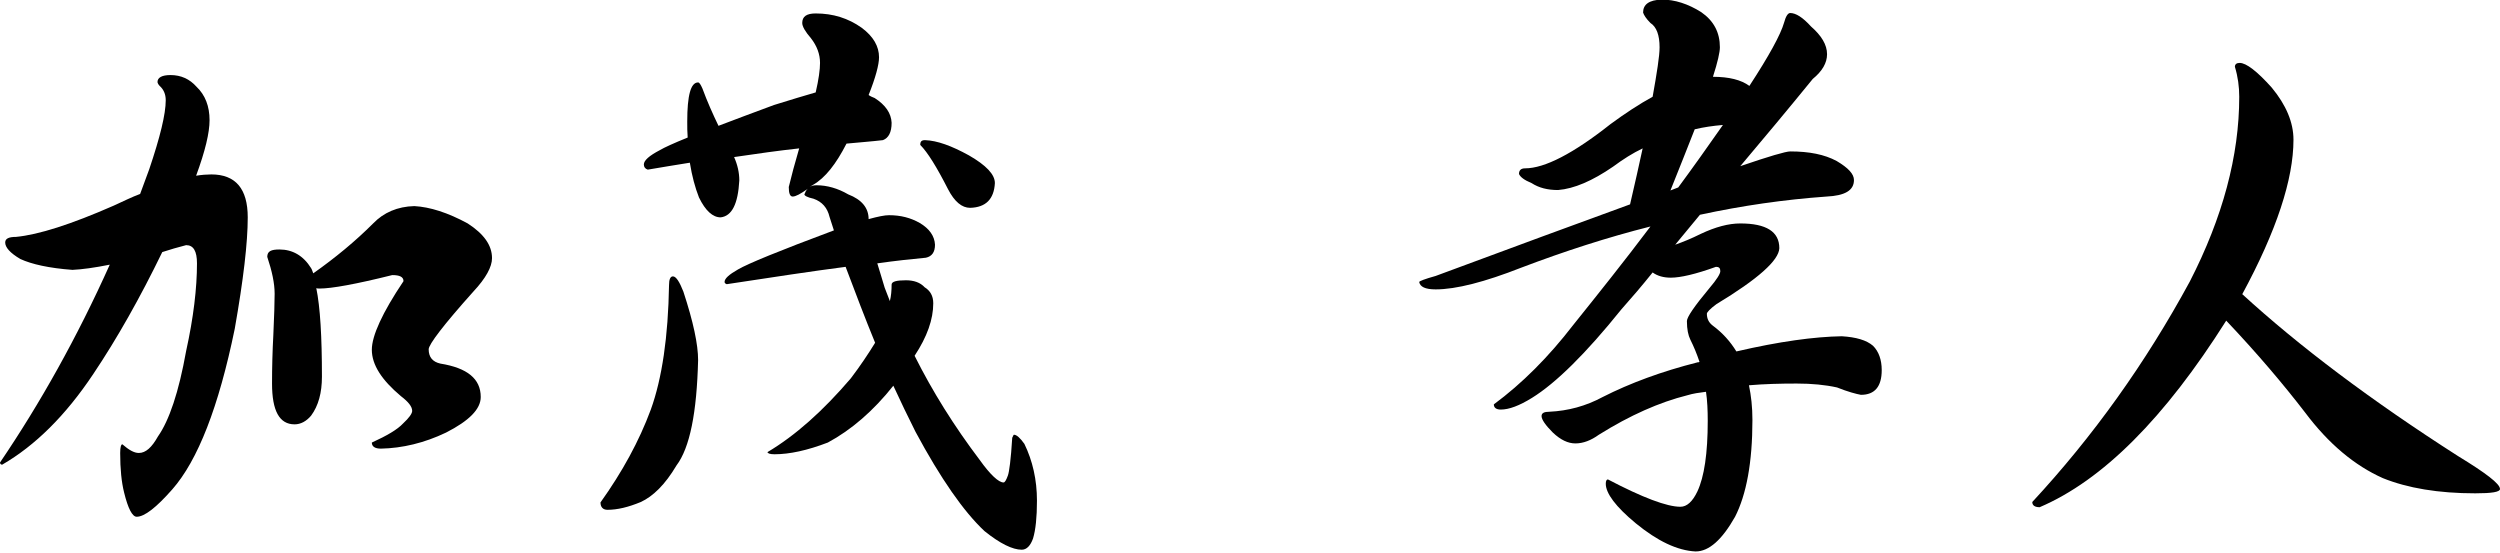
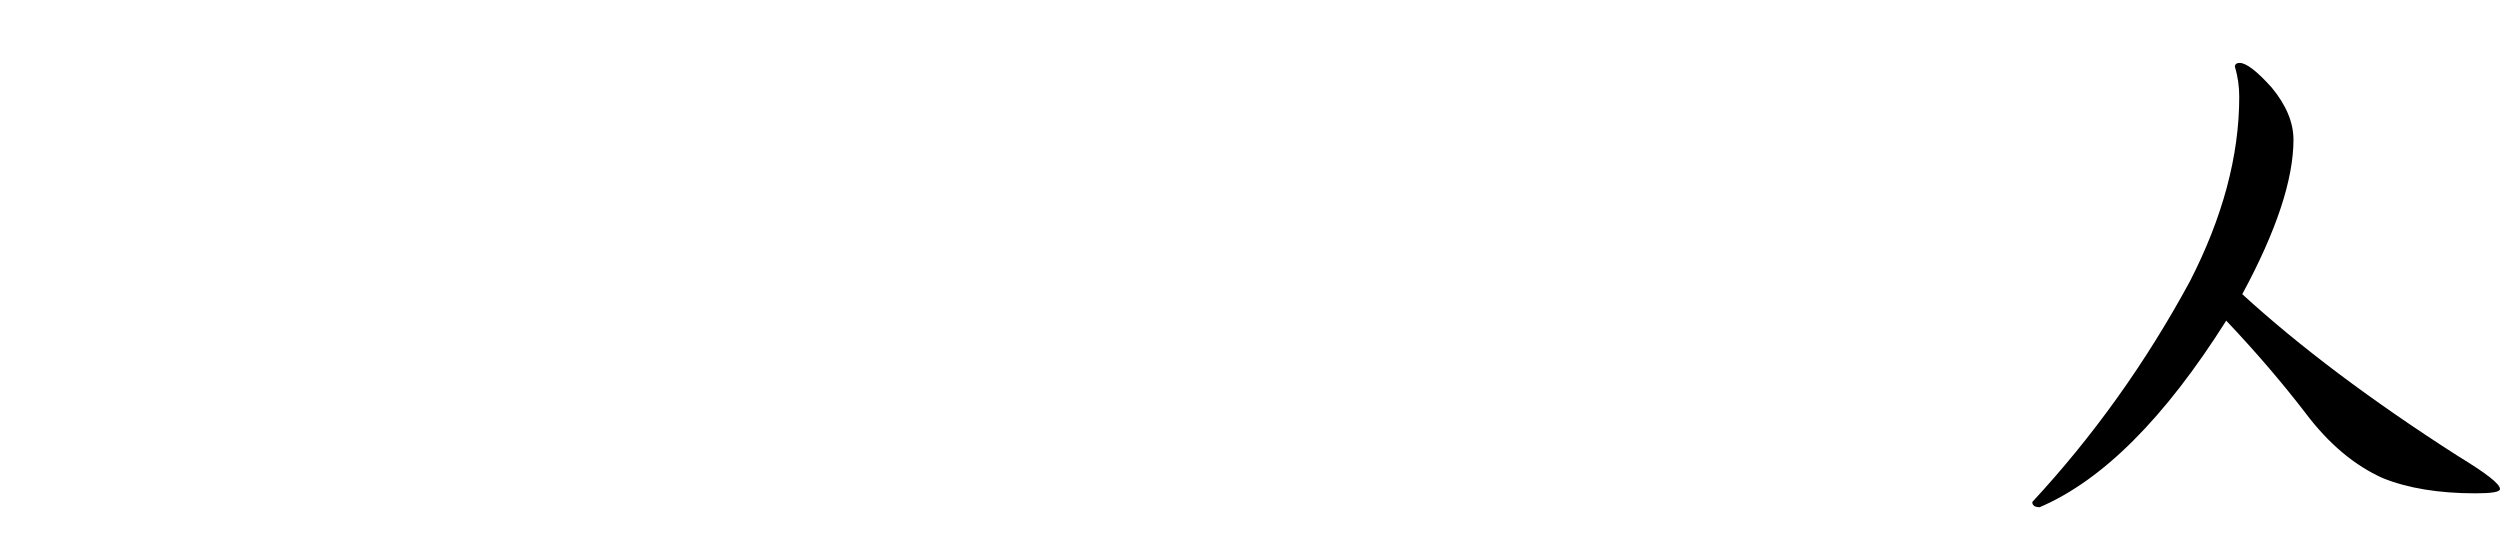
<svg xmlns="http://www.w3.org/2000/svg" version="1.1" id="レイヤー_1" x="0px" y="0px" viewBox="0 0 576.2 127.4" style="enable-background:new 0 0 576.2 127.4;" xml:space="preserve">
  <g>
-     <path d="M48.7,40.2c5.6,0,8.4,3.3,8.4,9.9c0,5.8-1,14.4-3,25.7c-3.7,18-8.5,30.3-14.4,37c-3.7,4.2-6.4,6.3-8.2,6.3   c-1,0-2-1.9-2.9-5.6c-0.6-2.4-0.9-5.4-0.9-9.1c0-1.3,0.2-2,0.5-2c1.5,1.3,2.7,2,3.8,2c1.6,0,3-1.3,4.4-3.8   c2.6-3.7,4.8-10.2,6.5-19.7c1.7-7.7,2.5-14.5,2.5-20.2c0-2.8-0.8-4.2-2.5-4.2c-1.9,0.5-3.7,1-5.5,1.6C32.3,68.6,27,78,21.5,86.2   c-6.4,9.6-13.4,16.5-21,20.9c-0.3,0-0.5-0.2-0.5-0.5C9.3,92.9,17.8,77.7,25.3,61c-3.5,0.7-6.4,1.1-8.6,1.2c-5.4-0.4-9.4-1.3-12-2.5   c-2.4-1.4-3.5-2.7-3.5-3.8c0-0.9,0.8-1.3,2.5-1.3c5.2-0.5,12.7-2.9,22.5-7.2c2.2-1,4.2-2,6.1-2.7c0.7-1.9,1.4-3.8,2.1-5.7   c2.5-7.4,3.8-12.7,3.8-15.9c0-1.4-0.5-2.5-1.4-3.3c-0.3-0.3-0.5-0.7-0.5-0.9c0-1,1-1.6,3-1.6c2.4,0,4.4,0.9,6,2.7   c2,1.9,3,4.5,3,7.7c0,2.9-1,7.1-3.1,12.8C46.4,40.3,47.7,40.2,48.7,40.2z M64.4,57.5c3,0,5.5,1.4,7.3,4.3c0.2,0.3,0.3,0.7,0.5,1.2   c5.1-3.6,9.7-7.4,13.8-11.5c2.4-2.5,5.6-3.9,9.5-4c3.6,0.2,7.7,1.5,12.3,4c3.7,2.4,5.6,5,5.6,8c0,2-1.4,4.6-4.3,7.7   c-6.9,7.7-10.3,12.2-10.3,13.3c0,1.8,0.9,2.9,2.7,3.3c6.2,1,9.3,3.5,9.3,7.7c0,2.8-2.7,5.5-8,8.2c-5,2.4-10.1,3.6-15,3.7   c-1.4,0-2.1-0.5-2.1-1.4c3.5-1.6,5.9-3,7.2-4.4c1.4-1.3,2.1-2.3,2.1-2.9c0-1-0.9-2.1-2.6-3.4c-4.4-3.7-6.7-7.2-6.7-10.7   c0-3.2,2.4-8.5,7.3-15.8c0-1-0.9-1.4-2.6-1.4c-8.4,2.1-14,3.1-16.7,3.1c-0.3,0-0.6,0-0.8-0.1c0.9,4.4,1.3,11.2,1.3,20.4   c0,3.7-0.8,6.7-2.5,9c-1.1,1.3-2.4,2-3.8,2c-3.5,0-5.2-3.1-5.2-9.4c0-3.7,0.1-7.5,0.3-11.2c0.2-4.4,0.3-7.6,0.3-9.5   c0-2.4-0.6-5.2-1.7-8.5C61.6,57.9,62.5,57.5,64.4,57.5z" />
-     <path d="M155.1,63.7c0.7,0,1.5,1.2,2.4,3.5c2.3,7,3.4,12.2,3.4,15.8c-0.3,12.1-1.9,20.2-5,24.3c-2.6,4.4-5.4,7.1-8.2,8.4   c-2.9,1.2-5.4,1.8-7.7,1.8c-1,0-1.6-0.6-1.6-1.7c5-7,8.9-14.1,11.6-21.4c2.6-7.2,4-16.8,4.2-28.7C154.2,64.4,154.5,63.7,155.1,63.7   z M188,21.3c0.7-3,1-5.3,1-6.8c0-2-0.7-3.9-2.1-5.7c-1.3-1.5-2-2.7-2-3.5c0-1.5,1-2.2,3.1-2.2c4,0,7.5,1.1,10.6,3.3   c2.7,2,4,4.3,4,6.8c0,1.7-0.8,4.7-2.4,8.7c0.4,0.3,0.9,0.5,1.4,0.7c2.5,1.6,3.8,3.5,3.9,5.7c0,2.2-0.7,3.5-2,4   c-2.5,0.3-5.3,0.5-8.4,0.8c-2.4,4.7-4.9,7.9-7.7,9.5c-0.3,0.2-0.5,0.3-0.8,0.5c0.5-0.3,1-0.4,1.6-0.4c2.4,0,4.9,0.7,7.3,2.1   c3.1,1.2,4.7,3.1,4.7,5.7c2.2-0.6,3.7-0.9,4.7-0.9c2.7,0,5,0.6,7.1,1.8c2.2,1.3,3.4,3,3.5,5c0,1.7-0.7,2.7-2.1,3   c-3.2,0.3-7,0.7-11.2,1.3c0.5,1.7,1.1,3.5,1.7,5.6c0.4,1,0.8,2.1,1.2,3.1c0.3-1.2,0.4-2.5,0.4-3.8c0-0.7,1.1-1,3.3-1   c1.8,0,3.3,0.5,4.3,1.6c1.3,0.8,2,2,2,3.7c0,3.7-1.4,7.7-4.3,12.1c4.1,8.2,9.1,16.2,15,24c2.5,3.5,4.4,5.2,5.5,5.2   c0.3,0,0.6-0.5,1-1.6c0.3-0.8,0.7-3.7,1-8.7c0.2-0.4,0.3-0.7,0.4-0.7c0.6,0,1.4,0.7,2.4,2.1c1.9,3.9,2.9,8.3,2.9,13.1   c0,3.8-0.3,6.7-0.9,8.7c-0.6,1.7-1.5,2.6-2.6,2.6c-2.1,0-5-1.4-8.6-4.3c-4.8-4.5-10.1-12.1-15.9-22.9c-1.7-3.4-3.4-6.9-5.1-10.6   c-4.6,5.8-9.7,10.2-15.1,13.1c-4.7,1.8-8.8,2.7-12.3,2.7c-1,0-1.6-0.2-1.6-0.5c6.4-3.8,12.8-9.5,19.2-17c2.2-2.9,4-5.6,5.6-8.2   c-2.3-5.6-4.5-11.4-6.8-17.5c-7.7,1-16.9,2.4-27.4,4c-0.3-0.1-0.5-0.3-0.5-0.5c0-0.8,1-1.7,3.1-2.9c2.2-1.3,9.5-4.3,22.1-9   c-0.3-1-0.7-2.1-1-3.1c-0.5-2.1-1.7-3.5-3.7-4.2c-1.4-0.3-2.1-0.7-2.1-1c0.2-0.5,0.4-1,0.8-1.3c-1.7,1.2-2.8,1.8-3.5,1.8   c-0.6,0-0.9-0.7-0.9-2.2c0.6-2.5,1.4-5.5,2.4-8.9c-4.6,0.5-9.6,1.2-15,2c0.8,1.8,1.2,3.6,1.2,5.4c-0.3,5.4-1.7,8.2-4.3,8.5   c-1.8,0-3.5-1.5-5-4.6c-0.9-2.3-1.6-4.9-2.1-8c-3,0.5-6.3,1-9.7,1.6c-0.6-0.2-0.9-0.6-0.9-1.2c0-0.9,1.2-2,3.7-3.3   c1-0.6,3.2-1.6,6.4-2.9c-0.1-1.2-0.1-2.4-0.1-3.7c0-6,0.8-9,2.5-9c0.3,0,0.6,0.5,1,1.4c1.1,3,2.4,5.9,3.7,8.6   c3.7-1.4,7.9-3,12.8-4.8C182.3,23,185.5,22,188,21.3z M213.2,32.3c2.8,0.1,6.1,1.3,10.1,3.5c4,2.3,6,4.4,6,6.4   c-0.2,3.7-2.1,5.6-5.7,5.7c-1.9,0-3.6-1.4-5.1-4.3c-2.6-5.1-4.7-8.5-6.4-10.2C212.1,32.6,212.4,32.3,213.2,32.3z" />
-     <path d="M380.9,22.3c1-5.6,1.6-9.4,1.6-11.4c0-2.8-0.7-4.7-2.1-5.6c-1-1-1.5-1.8-1.7-2.4c0-1.9,1.4-2.9,4.3-3c3,0,6.1,1,9.1,2.9   c2.9,2,4.3,4.7,4.3,8.1c0,1.1-0.5,3.4-1.6,6.8c3.7,0,6.5,0.7,8.4,2.1c4.5-6.9,7.2-11.8,8-14.6c0.4-1.5,0.9-2.2,1.4-2.2   c1.3,0,2.9,1,4.8,3.1c2.4,2.1,3.7,4.2,3.7,6.4c0,2-1.1,3.9-3.3,5.7c-5.7,7-11.3,13.7-16.7,20.1c6.7-2.3,10.5-3.4,11.5-3.4   c4.4,0,7.9,0.7,10.7,2.2c2.7,1.6,4,3,4,4.4c0,2.4-2.1,3.6-6.3,3.8c-9.8,0.7-19.5,2.1-29.2,4.2c-2,2.4-3.9,4.7-5.7,6.9   c1.7-0.6,3.7-1.4,5.9-2.5c3.4-1.6,6.4-2.4,9.1-2.4c6,0,9,1.9,9,5.7c-0.1,2.8-4.9,7.1-14.5,12.9c-1.5,1.1-2.2,1.9-2.2,2.2   c0,1.1,0.4,2,1.3,2.7c2.3,1.7,4.1,3.7,5.5,6c9.9-2.3,18-3.4,24.3-3.5c3.3,0.2,5.7,0.9,7.2,2.2c1.3,1.3,2,3.2,2,5.6   c0,3.8-1.6,5.7-4.8,5.7c-1.1-0.2-3-0.7-5.5-1.7c-2.7-0.6-5.8-0.9-9.3-0.9c-3.8,0-7.5,0.1-11,0.4c0.5,2.4,0.8,5,0.8,8   c0,9.8-1.4,17.2-4,22.3c-3,5.3-6,8-9.1,8c-4.2-0.2-8.8-2.4-13.8-6.5c-4.6-3.8-6.9-6.9-6.9-9.1c0-0.7,0.2-1,0.5-1   c8,4.2,13.6,6.3,16.7,6.3c1.5,0,2.8-1.2,3.9-3.5c1.6-3.4,2.4-8.8,2.4-16.3c0-2.4-0.1-4.7-0.4-6.7c-1.6,0.2-3,0.4-4.3,0.8   c-6.4,1.6-13.2,4.6-20.4,9.1c-1.8,1.3-3.6,2-5.4,2c-1.7,0-3.4-0.8-5.2-2.5c-1.7-1.7-2.6-3-2.6-3.8c0-0.7,0.6-1,1.8-1   c4.3-0.2,8.4-1.3,12.3-3.4c6.3-3.2,13.6-5.9,21.9-8c0.2,0,0.3,0,0.4-0.1c-0.6-1.8-1.3-3.5-2.1-5.1c-0.5-1-0.8-2.4-0.8-4.3   c0-0.9,1.7-3.4,5.2-7.6c1.7-2,2.5-3.3,2.5-3.9c0-0.7-0.3-1-1-1c-4.7,1.7-8.2,2.5-10.4,2.5c-1.7,0-3.1-0.4-4.2-1.2   c-2.4,3-4.8,5.8-7.2,8.5c-8.2,10.2-15.1,17-20.6,20.4c-2.9,1.8-5.3,2.7-7.2,2.7c-1,0-1.6-0.4-1.6-1.2c6.5-4.8,12.6-10.9,18.3-18.3   c5.7-7.1,11.7-14.6,17.8-22.7c-9.9,2.5-19.8,5.7-29.8,9.5c-8.4,3.3-15,5-19.7,5c-2.4,0-3.6-0.6-3.8-1.7c0-0.2,1.3-0.7,3.8-1.4   c17.8-6.6,32.7-12.1,44.8-16.5c1.1-4.8,2.1-9.1,2.9-12.9c-2.3,1.1-4.5,2.5-6.8,4.2c-4.8,3.3-9,5.1-12.7,5.4c-2.4,0-4.4-0.5-6.1-1.6   c-1.7-0.7-2.6-1.4-2.9-2.1c0-0.9,0.5-1.3,1.4-1.3c4.5,0,11.1-3.4,19.7-10.2C374.6,26.1,377.8,24,380.9,22.3z M386.8,43.2   c3.4-4.6,6.8-9.4,10.3-14.4c-2.3,0.2-4.4,0.5-6.5,1c-1.6,4-3.4,8.7-5.6,14.1C385.6,43.7,386.2,43.4,386.8,43.2z" />
    <path d="M516.2,14.5c1.5,0,4,1.9,7.4,5.7c3.3,4,5,8,5,12c0,9.1-3.9,21-11.8,35.6c13.1,12,29.7,24.5,49.7,37.3   c6.4,3.9,9.7,6.4,9.7,7.6c0,0.7-1.9,1-5.7,1c-8.5,0-15.6-1.2-21.3-3.5c-6.5-2.9-12.5-7.9-17.9-15.1c-5-6.5-11-13.6-18.2-21.2   c-14.2,22.5-28.5,36.8-43,43c-1.1,0-1.7-0.4-1.7-1.2c14-15.1,26.1-32,36.3-50.8c7.6-14.8,11.4-29,11.4-42.6c0-2.3-0.3-4.6-1-6.9   C515.1,14.8,515.5,14.5,516.2,14.5z" />
  </g>
</svg>